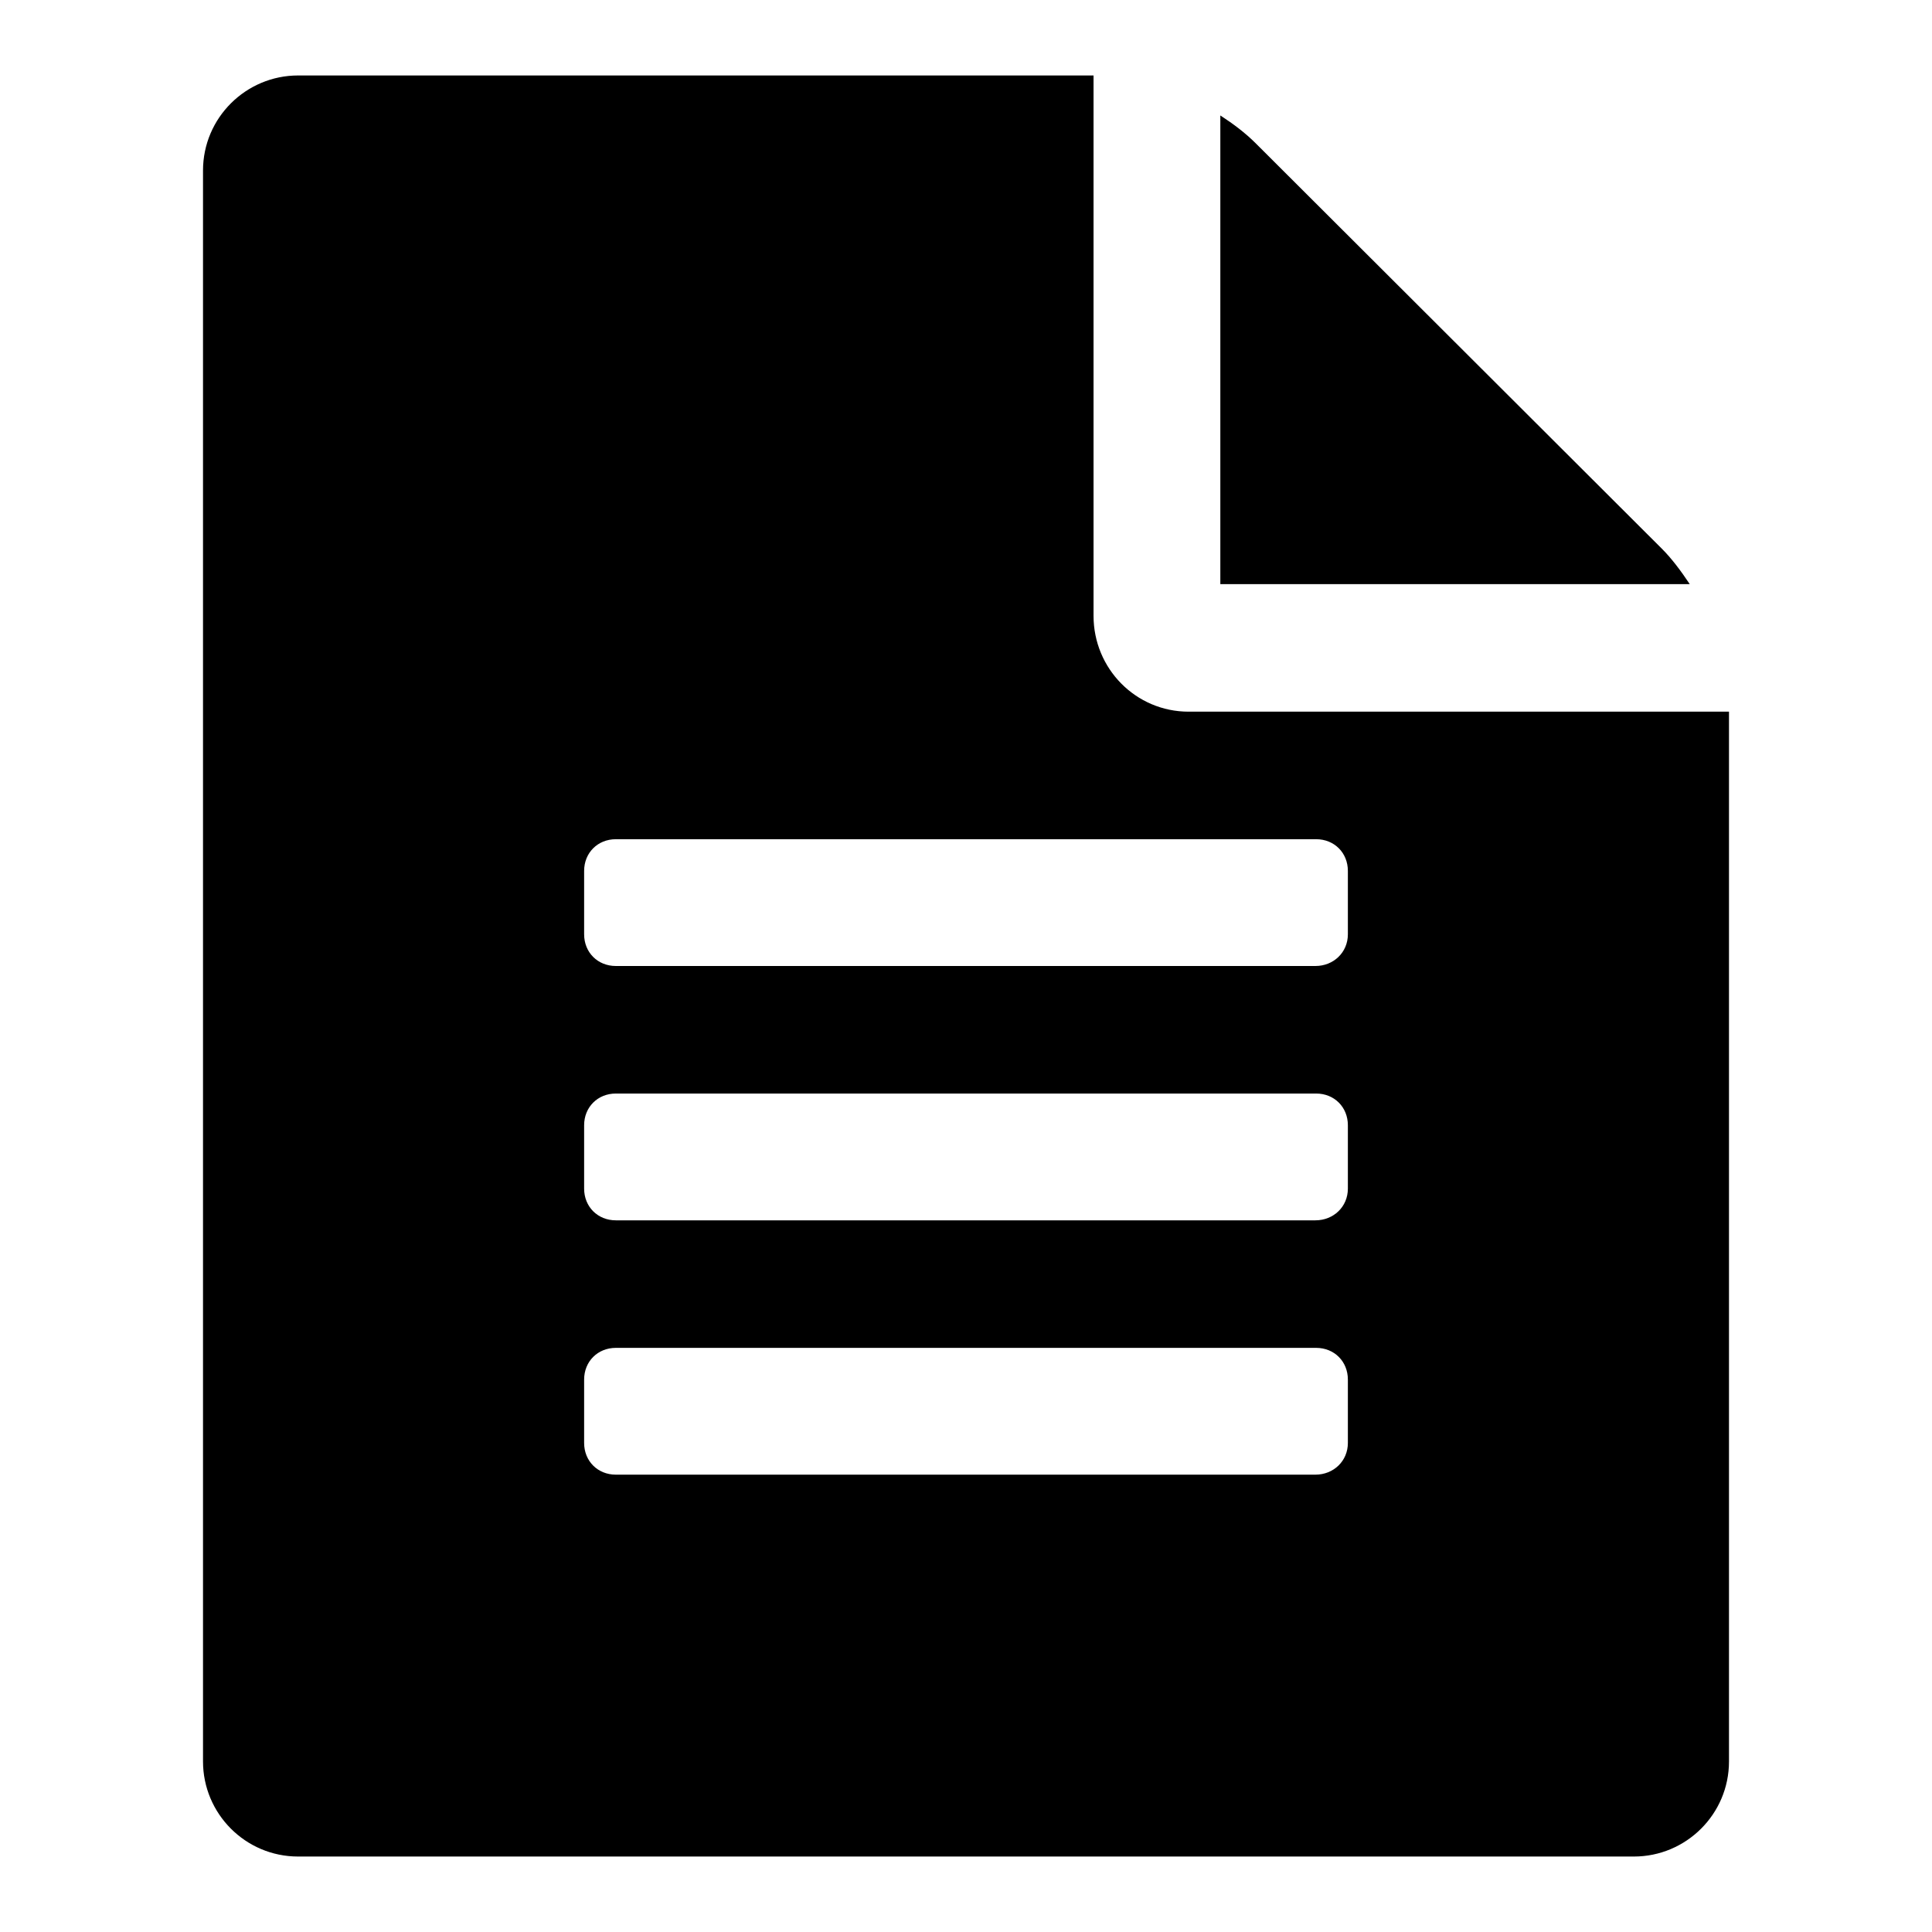
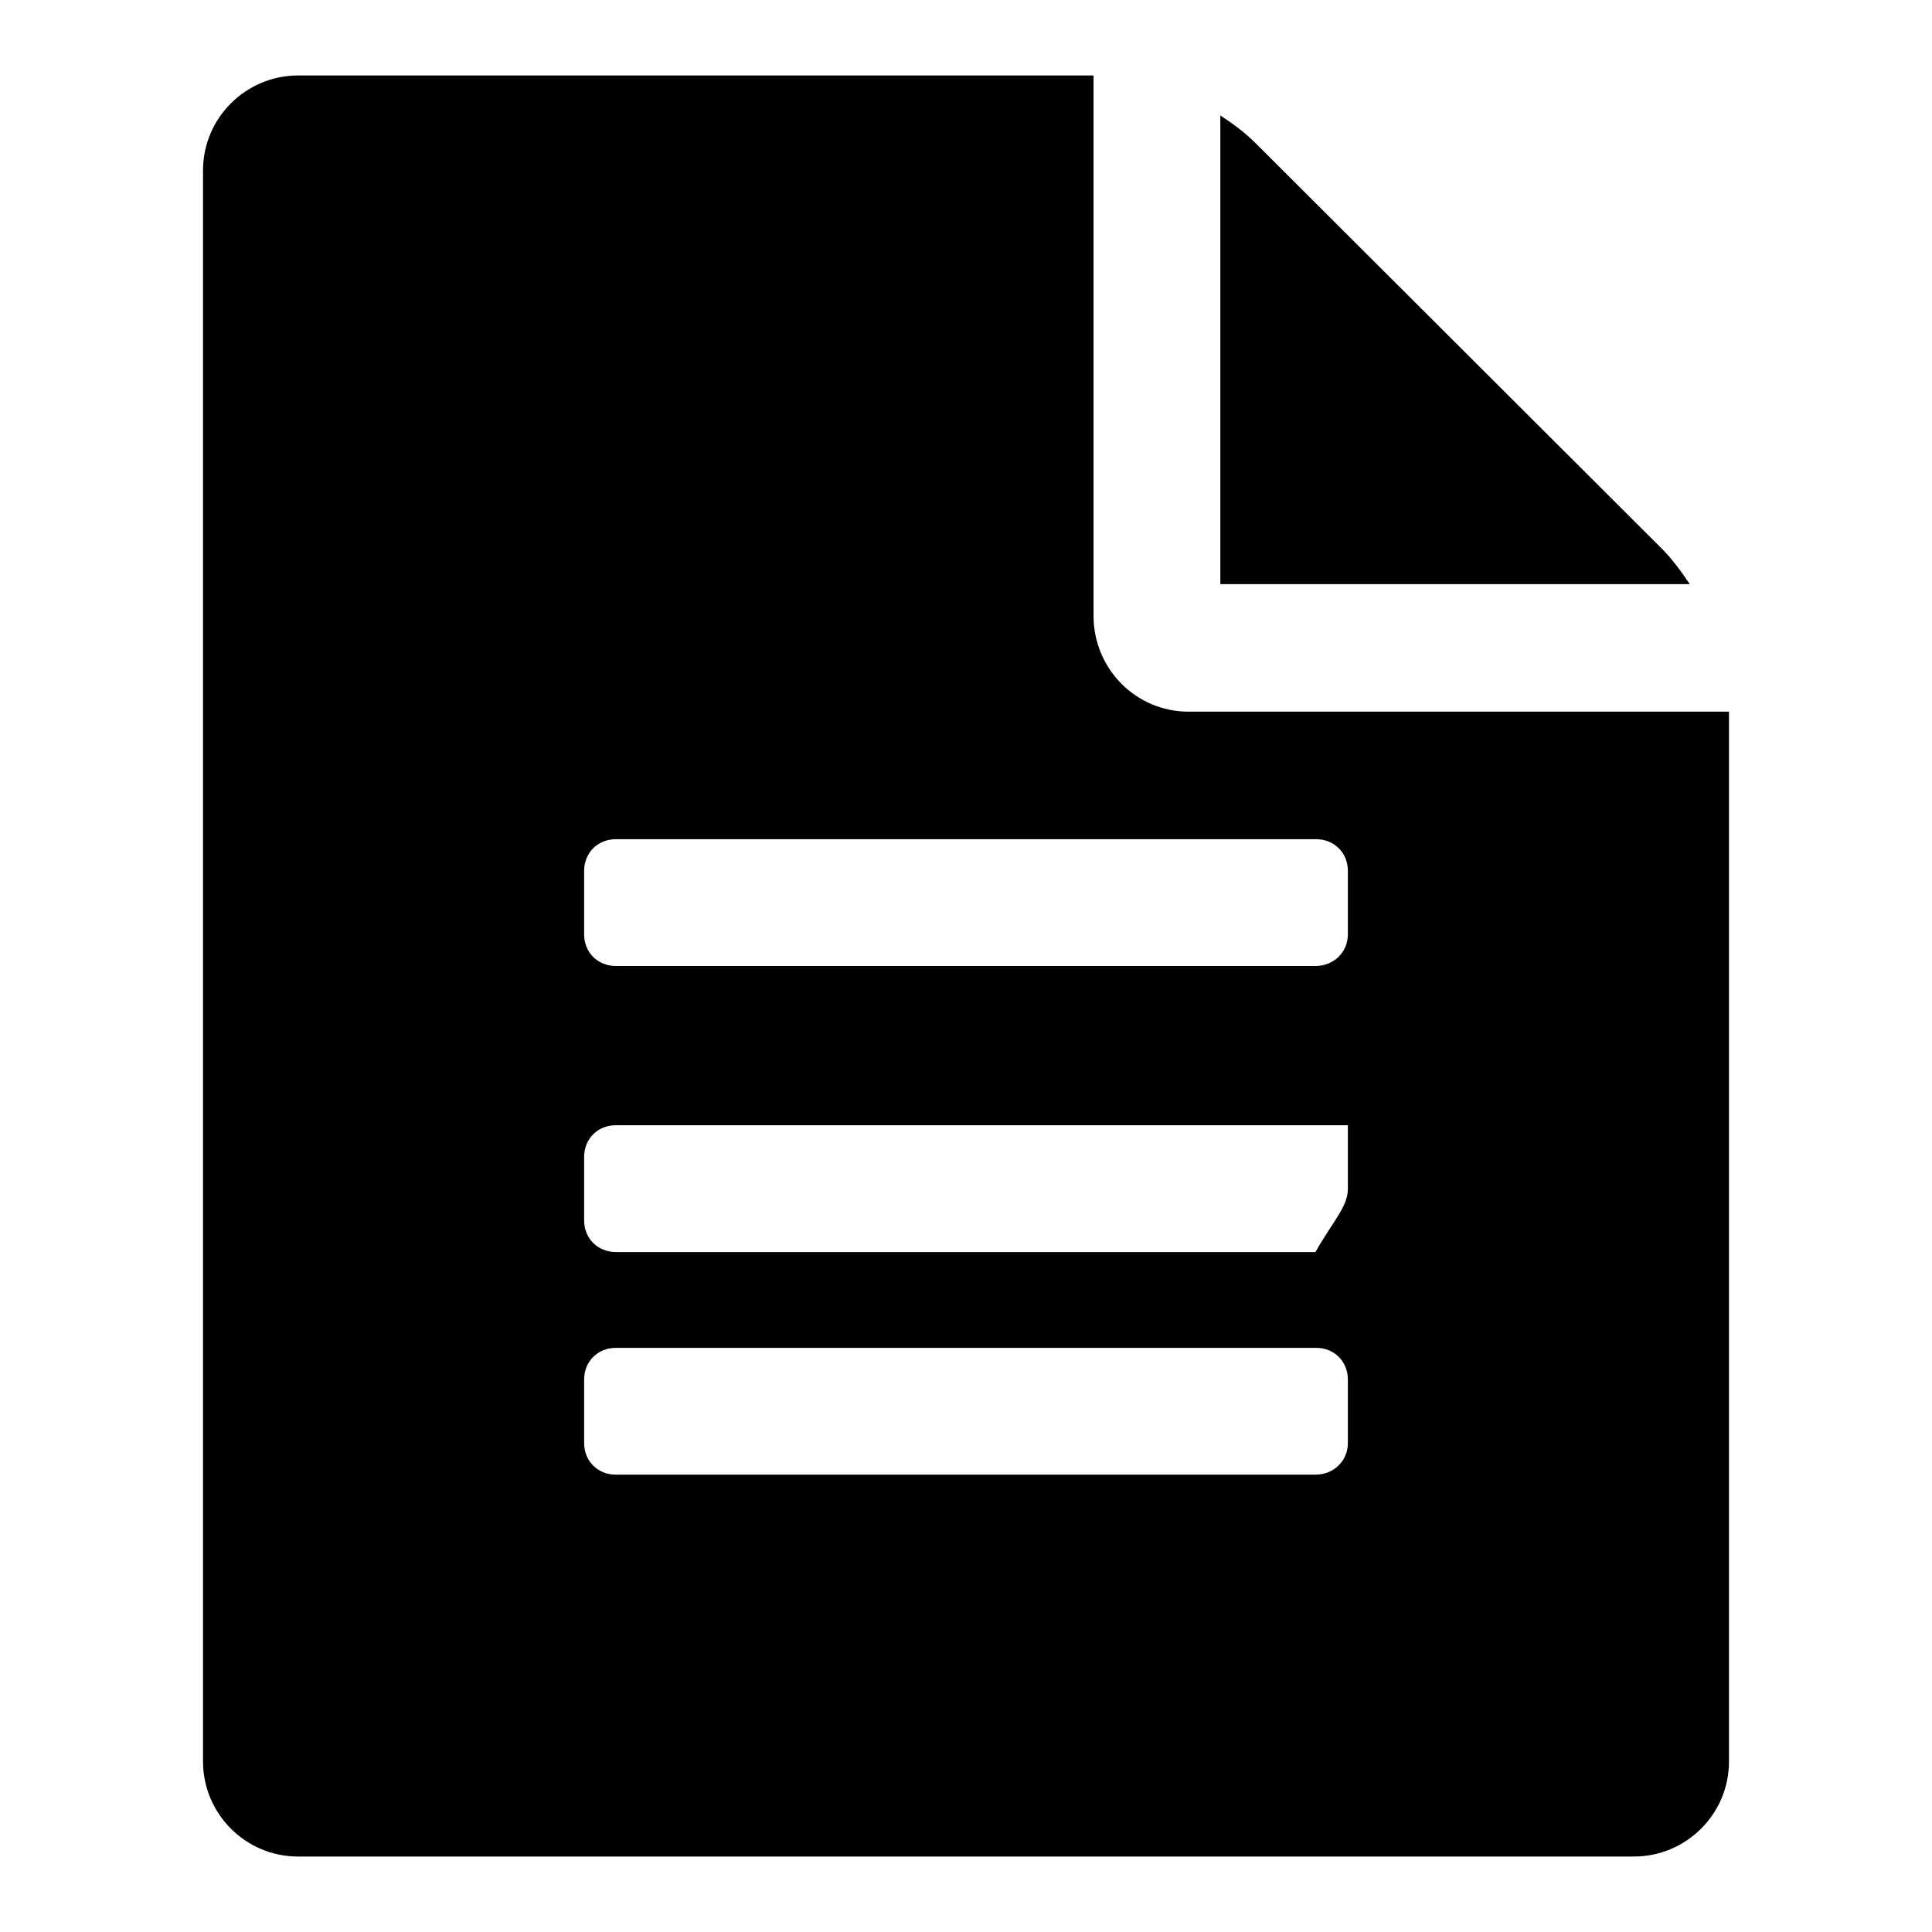
<svg xmlns="http://www.w3.org/2000/svg" version="1.1" x="0px" y="0px" viewBox="0 0 256 256" enable-background="new 0 0 256 256" xml:space="preserve">
  <g>
-     <path fill="#000000" d="M220.2,72.7c1.3,1.3,2.5,2.9,3.7,4.7h-62.2V15.3c1.7,1.1,3.3,2.3,4.7,3.7L220.2,72.7z M157.5,94.3h71.6 v139.1c0,7-5.7,12.6-12.6,12.6h-177c-7,0-12.6-5.7-12.6-12.6V22.6c0-7,5.7-12.6,12.6-12.6l0,0h105.4v71.6 C144.9,88.6,150.5,94.3,157.5,94.3z M178.6,191.2v-8.4c0-2.4-1.8-4.2-4.2-4.2H81.6c-2.4,0-4.2,1.8-4.2,4.2v8.4 c0,2.4,1.8,4.2,4.2,4.2h92.7C176.7,195.4,178.6,193.6,178.6,191.2z M178.6,157.5v-8.4c0-2.4-1.8-4.2-4.2-4.2H81.6 c-2.4,0-4.2,1.8-4.2,4.2v8.4c0,2.4,1.8,4.2,4.2,4.2h92.7C176.7,161.7,178.6,159.9,178.6,157.5z M178.6,123.8v-8.4 c0-2.4-1.8-4.2-4.2-4.2H81.6c-2.4,0-4.2,1.8-4.2,4.2v8.4c0,2.4,1.8,4.2,4.2,4.2h92.7C176.7,128,178.6,126.2,178.6,123.8z" />
+     <path fill="#000000" d="M220.2,72.7c1.3,1.3,2.5,2.9,3.7,4.7h-62.2V15.3c1.7,1.1,3.3,2.3,4.7,3.7L220.2,72.7z M157.5,94.3h71.6 v139.1c0,7-5.7,12.6-12.6,12.6h-177c-7,0-12.6-5.7-12.6-12.6V22.6c0-7,5.7-12.6,12.6-12.6l0,0h105.4v71.6 C144.9,88.6,150.5,94.3,157.5,94.3z M178.6,191.2v-8.4c0-2.4-1.8-4.2-4.2-4.2H81.6c-2.4,0-4.2,1.8-4.2,4.2v8.4 c0,2.4,1.8,4.2,4.2,4.2h92.7C176.7,195.4,178.6,193.6,178.6,191.2z M178.6,157.5v-8.4H81.6 c-2.4,0-4.2,1.8-4.2,4.2v8.4c0,2.4,1.8,4.2,4.2,4.2h92.7C176.7,161.7,178.6,159.9,178.6,157.5z M178.6,123.8v-8.4 c0-2.4-1.8-4.2-4.2-4.2H81.6c-2.4,0-4.2,1.8-4.2,4.2v8.4c0,2.4,1.8,4.2,4.2,4.2h92.7C176.7,128,178.6,126.2,178.6,123.8z" />
  </g>
</svg>